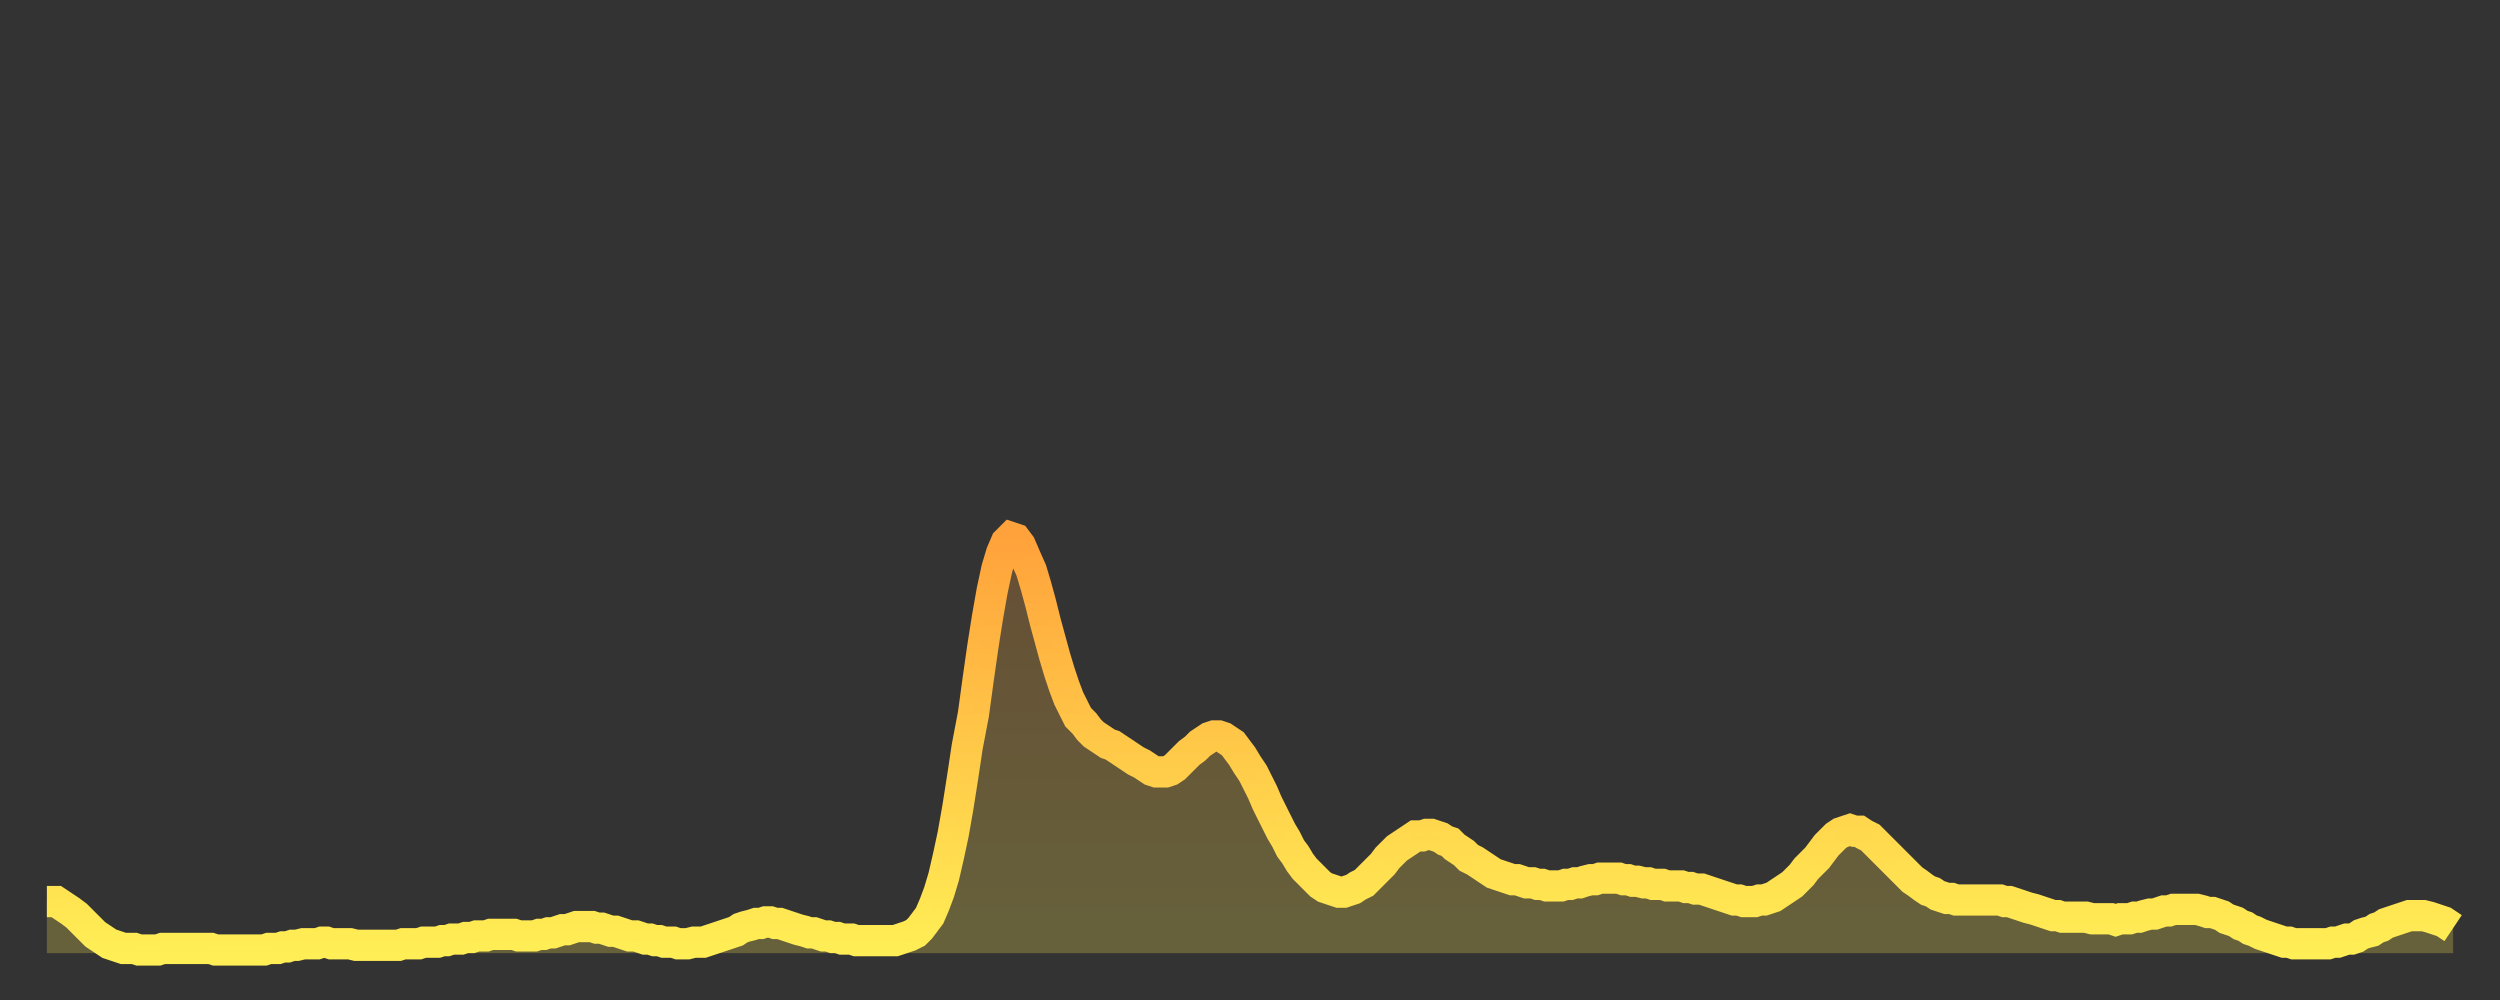
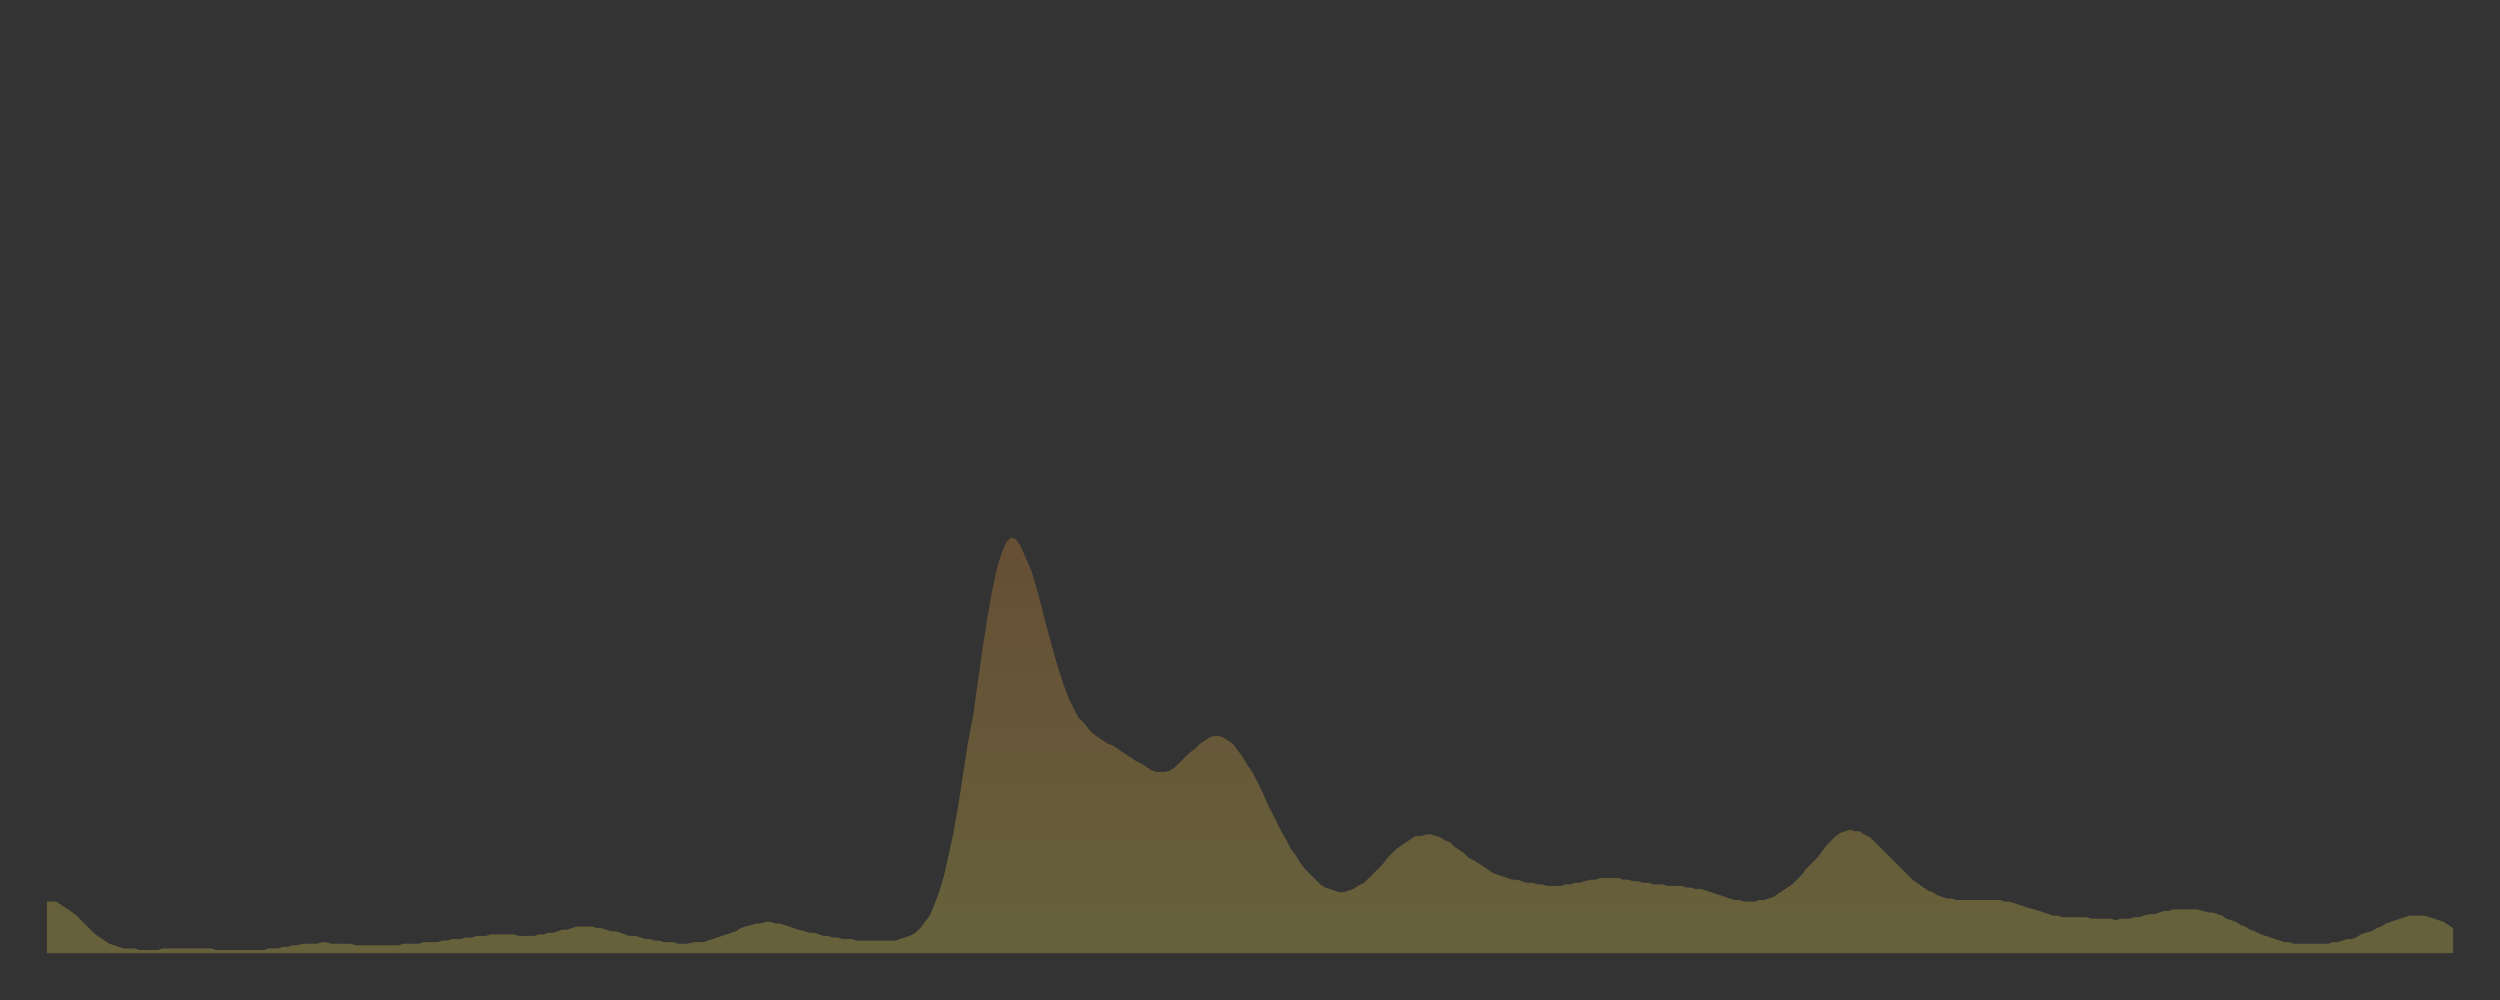
<svg xmlns="http://www.w3.org/2000/svg" baseProfile="full" height="64" version="1.1" width="160">
  <rect width="100%" height="100%" fill="#333333" stroke="none" />
  <defs>
    <linearGradient id="id936644" x1="0" x2="0" y1="0" y2="1">
      <stop offset="0%" stop-color="#ffa23b" />
      <stop offset="50%" stop-color="#ffc848" />
      <stop offset="100%" stop-color="#ffee55" />
    </linearGradient>
  </defs>
  <g transform="translate(3,3)">
    <g>
-       <path d="M 0.0 54.7 0.3 54.7 0.6 54.7 0.9 54.9 1.2 55.1 1.5 55.3 1.9 55.6 2.2 55.9 2.5 56.2 2.8 56.5 3.1 56.8 3.4 57.0 3.7 57.2 4.0 57.4 4.3 57.5 4.6 57.6 4.9 57.7 5.2 57.7 5.6 57.7 5.9 57.8 6.2 57.8 6.5 57.8 6.8 57.8 7.1 57.8 7.4 57.7 7.7 57.7 8.0 57.7 8.3 57.7 8.6 57.7 8.9 57.7 9.3 57.7 9.6 57.7 9.9 57.7 10.2 57.7 10.5 57.7 10.8 57.8 11.1 57.8 11.4 57.8 11.7 57.8 12.0 57.8 12.3 57.8 12.7 57.8 13.0 57.8 13.3 57.8 13.6 57.8 13.9 57.8 14.2 57.7 14.5 57.7 14.8 57.7 15.1 57.6 15.4 57.6 15.7 57.5 16.0 57.5 16.4 57.4 16.7 57.4 17.0 57.4 17.3 57.4 17.6 57.3 17.9 57.3 18.2 57.4 18.5 57.4 18.8 57.4 19.1 57.4 19.4 57.4 19.8 57.5 20.1 57.5 20.4 57.5 20.7 57.5 21.0 57.5 21.3 57.5 21.6 57.5 21.9 57.5 22.2 57.5 22.5 57.5 22.8 57.4 23.1 57.4 23.5 57.4 23.8 57.4 24.1 57.3 24.4 57.3 24.7 57.3 25.0 57.3 25.3 57.2 25.6 57.2 25.9 57.1 26.2 57.1 26.5 57.1 26.8 57.0 27.2 57.0 27.5 56.9 27.8 56.9 28.1 56.9 28.4 56.8 28.7 56.8 29.0 56.8 29.3 56.8 29.6 56.8 29.9 56.8 30.2 56.9 30.6 56.9 30.9 56.9 31.2 56.9 31.5 56.8 31.8 56.8 32.1 56.7 32.4 56.7 32.7 56.6 33.0 56.5 33.3 56.5 33.6 56.4 33.9 56.3 34.3 56.3 34.6 56.3 34.9 56.3 35.2 56.4 35.5 56.4 35.8 56.5 36.1 56.6 36.4 56.6 36.7 56.7 37.0 56.8 37.3 56.9 37.7 56.9 38.0 57.0 38.3 57.1 38.6 57.1 38.9 57.2 39.2 57.2 39.5 57.3 39.8 57.3 40.1 57.3 40.4 57.4 40.7 57.4 41.0 57.4 41.4 57.3 41.7 57.3 42.0 57.3 42.3 57.2 42.6 57.1 42.9 57.0 43.2 56.9 43.5 56.8 43.8 56.7 44.1 56.6 44.4 56.4 44.7 56.3 45.1 56.2 45.4 56.1 45.7 56.1 46.0 56.0 46.3 56.0 46.6 56.1 46.9 56.1 47.2 56.2 47.5 56.3 47.8 56.4 48.1 56.5 48.5 56.6 48.8 56.7 49.1 56.7 49.4 56.8 49.7 56.9 50.0 56.9 50.3 57.0 50.6 57.0 50.9 57.1 51.2 57.1 51.5 57.1 51.8 57.2 52.2 57.2 52.5 57.2 52.8 57.2 53.1 57.2 53.4 57.2 53.7 57.2 54.0 57.2 54.3 57.2 54.6 57.1 54.9 57.0 55.2 56.9 55.6 56.7 55.9 56.4 56.2 56.0 56.5 55.6 56.8 54.9 57.1 54.1 57.4 53.1 57.7 51.8 58.0 50.4 58.3 48.7 58.6 46.8 58.9 44.8 59.3 42.7 59.6 40.5 59.9 38.4 60.2 36.5 60.5 34.8 60.8 33.4 61.1 32.4 61.4 31.7 61.7 31.4 62.0 31.5 62.3 31.9 62.6 32.6 63.0 33.5 63.3 34.5 63.6 35.6 63.9 36.8 64.2 37.9 64.5 39.0 64.8 40.0 65.1 40.9 65.4 41.7 65.7 42.3 66.0 42.9 66.4 43.3 66.7 43.7 67.0 44.0 67.3 44.2 67.6 44.4 67.9 44.6 68.2 44.7 68.5 44.9 68.8 45.1 69.1 45.3 69.4 45.5 69.7 45.7 70.1 45.9 70.4 46.1 70.7 46.3 71.0 46.4 71.3 46.4 71.6 46.4 71.9 46.3 72.2 46.1 72.5 45.8 72.8 45.5 73.1 45.2 73.5 44.9 73.8 44.6 74.1 44.4 74.4 44.2 74.7 44.1 75.0 44.1 75.3 44.2 75.6 44.4 75.9 44.6 76.2 45.0 76.5 45.4 76.8 45.9 77.2 46.5 77.5 47.1 77.8 47.7 78.1 48.4 78.4 49.0 78.7 49.6 79.0 50.2 79.3 50.7 79.6 51.3 79.9 51.7 80.2 52.2 80.5 52.6 80.9 53.0 81.2 53.3 81.5 53.6 81.8 53.8 82.1 53.9 82.4 54.0 82.7 54.1 83.0 54.1 83.3 54.0 83.6 53.9 83.9 53.7 84.3 53.5 84.6 53.2 84.9 52.9 85.2 52.6 85.5 52.3 85.8 51.9 86.1 51.6 86.4 51.3 86.7 51.1 87.0 50.9 87.3 50.7 87.6 50.5 88.0 50.5 88.3 50.4 88.6 50.4 88.9 50.5 89.2 50.6 89.5 50.8 89.8 50.9 90.1 51.2 90.4 51.4 90.7 51.6 91.0 51.9 91.4 52.1 91.7 52.3 92.0 52.5 92.3 52.7 92.6 52.9 92.9 53.0 93.2 53.1 93.5 53.2 93.8 53.3 94.1 53.3 94.4 53.4 94.7 53.5 95.1 53.5 95.4 53.6 95.7 53.6 96.0 53.7 96.3 53.7 96.6 53.7 96.9 53.7 97.2 53.6 97.5 53.6 97.8 53.5 98.1 53.5 98.4 53.4 98.8 53.3 99.1 53.3 99.4 53.2 99.7 53.2 100.0 53.2 100.3 53.2 100.6 53.2 100.9 53.3 101.2 53.3 101.5 53.4 101.8 53.4 102.2 53.5 102.5 53.5 102.8 53.6 103.1 53.6 103.4 53.6 103.7 53.7 104.0 53.7 104.3 53.7 104.6 53.7 104.9 53.8 105.2 53.8 105.5 53.9 105.9 53.9 106.2 54.0 106.5 54.1 106.8 54.2 107.1 54.3 107.4 54.4 107.7 54.5 108.0 54.6 108.3 54.6 108.6 54.7 108.9 54.7 109.3 54.7 109.6 54.6 109.9 54.6 110.2 54.5 110.5 54.4 110.8 54.2 111.1 54.0 111.4 53.8 111.7 53.6 112.0 53.3 112.3 53.0 112.6 52.6 113.0 52.2 113.3 51.9 113.6 51.5 113.9 51.1 114.2 50.8 114.5 50.5 114.8 50.3 115.1 50.2 115.4 50.1 115.7 50.2 116.0 50.2 116.3 50.4 116.7 50.6 117.0 50.9 117.3 51.2 117.6 51.5 117.9 51.8 118.2 52.1 118.5 52.4 118.8 52.7 119.1 53.0 119.4 53.3 119.7 53.5 120.1 53.8 120.4 54.0 120.7 54.1 121.0 54.3 121.3 54.4 121.6 54.5 121.9 54.5 122.2 54.6 122.5 54.6 122.8 54.6 123.1 54.6 123.4 54.6 123.8 54.6 124.1 54.6 124.4 54.6 124.7 54.6 125.0 54.6 125.3 54.7 125.6 54.7 125.9 54.8 126.2 54.9 126.5 55.0 126.8 55.1 127.2 55.2 127.5 55.3 127.8 55.4 128.1 55.5 128.4 55.6 128.7 55.6 129.0 55.7 129.3 55.7 129.6 55.7 129.9 55.7 130.2 55.7 130.5 55.7 130.9 55.8 131.2 55.8 131.5 55.8 131.8 55.8 132.1 55.8 132.4 55.9 132.7 55.8 133.0 55.8 133.3 55.8 133.6 55.7 133.9 55.7 134.2 55.6 134.6 55.5 134.9 55.5 135.2 55.4 135.5 55.3 135.8 55.3 136.1 55.2 136.4 55.2 136.7 55.2 137.0 55.2 137.3 55.2 137.6 55.2 138.0 55.3 138.3 55.4 138.6 55.4 138.9 55.5 139.2 55.6 139.5 55.8 139.8 55.9 140.1 56.0 140.4 56.2 140.7 56.3 141.0 56.5 141.3 56.6 141.7 56.8 142.0 56.9 142.3 57.0 142.6 57.1 142.9 57.2 143.2 57.3 143.5 57.3 143.8 57.4 144.1 57.4 144.4 57.4 144.7 57.4 145.1 57.4 145.4 57.4 145.7 57.4 146.0 57.4 146.3 57.3 146.6 57.3 146.9 57.2 147.2 57.1 147.5 57.1 147.8 57.0 148.1 56.8 148.4 56.7 148.8 56.6 149.1 56.4 149.4 56.3 149.7 56.1 150.0 56.0 150.3 55.9 150.6 55.8 150.9 55.7 151.2 55.6 151.5 55.6 151.8 55.6 152.1 55.6 152.5 55.7 152.8 55.8 153.1 55.9 153.4 56.0 153.7 56.2 154.0 56.4" fill="none" id="graph-curve" opacity="1" stroke="url(#id936644)" stroke-width="2" />
      <path d="M 0 58 L 0.0 54.7 0.3 54.7 0.6 54.7 0.9 54.9 1.2 55.1 1.5 55.3 1.9 55.6 2.2 55.9 2.5 56.2 2.8 56.5 3.1 56.8 3.4 57.0 3.7 57.2 4.0 57.4 4.3 57.5 4.6 57.6 4.9 57.7 5.2 57.7 5.6 57.7 5.9 57.8 6.2 57.8 6.5 57.8 6.8 57.8 7.1 57.8 7.4 57.7 7.7 57.7 8.0 57.7 8.3 57.7 8.6 57.7 8.9 57.7 9.3 57.7 9.6 57.7 9.9 57.7 10.2 57.7 10.5 57.7 10.8 57.8 11.1 57.8 11.4 57.8 11.7 57.8 12.0 57.8 12.3 57.8 12.7 57.8 13.0 57.8 13.3 57.8 13.6 57.8 13.9 57.8 14.2 57.7 14.5 57.7 14.8 57.7 15.1 57.6 15.4 57.6 15.7 57.5 16.0 57.5 16.4 57.4 16.7 57.4 17.0 57.4 17.3 57.4 17.6 57.3 17.9 57.3 18.2 57.4 18.5 57.4 18.8 57.4 19.1 57.4 19.4 57.4 19.8 57.5 20.1 57.5 20.4 57.5 20.7 57.5 21.0 57.5 21.3 57.5 21.6 57.5 21.9 57.5 22.2 57.5 22.5 57.5 22.8 57.4 23.1 57.4 23.5 57.4 23.8 57.4 24.1 57.3 24.4 57.3 24.7 57.3 25.0 57.3 25.3 57.2 25.6 57.2 25.9 57.1 26.2 57.1 26.5 57.1 26.8 57.0 27.2 57.0 27.5 56.9 27.8 56.9 28.1 56.9 28.4 56.8 28.7 56.8 29.0 56.8 29.3 56.8 29.6 56.8 29.9 56.8 30.2 56.9 30.6 56.9 30.9 56.9 31.2 56.9 31.5 56.8 31.8 56.8 32.1 56.7 32.4 56.7 32.7 56.6 33.0 56.5 33.3 56.5 33.6 56.4 33.9 56.3 34.3 56.3 34.6 56.3 34.9 56.3 35.2 56.4 35.5 56.4 35.8 56.5 36.1 56.6 36.4 56.6 36.7 56.7 37.0 56.8 37.3 56.9 37.7 56.9 38.0 57.0 38.3 57.1 38.6 57.1 38.9 57.2 39.2 57.2 39.5 57.3 39.8 57.3 40.1 57.3 40.4 57.4 40.7 57.4 41.0 57.4 41.4 57.3 41.7 57.3 42.0 57.3 42.3 57.2 42.6 57.1 42.9 57.0 43.2 56.9 43.5 56.8 43.8 56.7 44.1 56.6 44.4 56.4 44.7 56.3 45.1 56.2 45.4 56.1 45.7 56.1 46.0 56.0 46.3 56.0 46.6 56.1 46.9 56.1 47.2 56.2 47.5 56.3 47.8 56.4 48.1 56.5 48.5 56.6 48.8 56.7 49.1 56.7 49.4 56.8 49.7 56.9 50.0 56.9 50.3 57.0 50.6 57.0 50.9 57.1 51.2 57.1 51.5 57.1 51.8 57.2 52.2 57.2 52.5 57.2 52.8 57.2 53.1 57.2 53.4 57.2 53.7 57.2 54.0 57.2 54.3 57.2 54.6 57.1 54.9 57.0 55.2 56.9 55.6 56.7 55.9 56.4 56.2 56.0 56.5 55.6 56.8 54.9 57.1 54.1 57.4 53.1 57.7 51.8 58.0 50.4 58.3 48.7 58.6 46.8 58.9 44.8 59.3 42.7 59.6 40.5 59.9 38.4 60.2 36.5 60.5 34.8 60.8 33.4 61.1 32.4 61.4 31.7 61.7 31.4 62.0 31.5 62.3 31.9 62.6 32.6 63.0 33.5 63.3 34.5 63.6 35.6 63.9 36.8 64.2 37.9 64.5 39.0 64.8 40.0 65.1 40.9 65.4 41.7 65.7 42.3 66.0 42.9 66.4 43.3 66.7 43.7 67.0 44.0 67.3 44.2 67.6 44.4 67.9 44.6 68.2 44.7 68.5 44.9 68.8 45.1 69.1 45.3 69.4 45.5 69.7 45.7 70.1 45.9 70.4 46.1 70.7 46.3 71.0 46.4 71.3 46.4 71.6 46.4 71.9 46.3 72.2 46.1 72.5 45.8 72.8 45.5 73.1 45.2 73.5 44.9 73.8 44.6 74.1 44.4 74.4 44.2 74.7 44.1 75.0 44.1 75.3 44.2 75.6 44.4 75.9 44.6 76.2 45.0 76.5 45.4 76.8 45.9 77.2 46.5 77.5 47.1 77.8 47.7 78.1 48.4 78.4 49.0 78.7 49.6 79.0 50.2 79.3 50.7 79.6 51.3 79.9 51.7 80.2 52.2 80.5 52.6 80.9 53.0 81.2 53.3 81.5 53.6 81.8 53.8 82.1 53.9 82.4 54.0 82.7 54.1 83.0 54.1 83.3 54.0 83.6 53.9 83.9 53.7 84.3 53.5 84.6 53.2 84.9 52.9 85.2 52.6 85.5 52.3 85.8 51.9 86.1 51.6 86.4 51.3 86.7 51.1 87.0 50.9 87.3 50.7 87.6 50.5 88.0 50.5 88.3 50.4 88.6 50.4 88.9 50.5 89.2 50.6 89.5 50.8 89.8 50.9 90.1 51.2 90.4 51.4 90.7 51.6 91.0 51.9 91.4 52.1 91.7 52.3 92.0 52.5 92.3 52.7 92.6 52.9 92.9 53.0 93.2 53.1 93.5 53.2 93.8 53.3 94.1 53.3 94.4 53.4 94.7 53.5 95.1 53.5 95.4 53.6 95.7 53.6 96.0 53.7 96.3 53.7 96.6 53.7 96.9 53.7 97.2 53.6 97.5 53.6 97.8 53.5 98.1 53.5 98.4 53.4 98.8 53.3 99.1 53.3 99.4 53.2 99.7 53.2 100.0 53.2 100.3 53.2 100.6 53.2 100.9 53.3 101.2 53.3 101.5 53.4 101.8 53.4 102.2 53.5 102.5 53.5 102.8 53.6 103.1 53.6 103.4 53.6 103.7 53.7 104.0 53.7 104.3 53.7 104.6 53.7 104.9 53.8 105.2 53.8 105.5 53.9 105.9 53.9 106.2 54.0 106.5 54.1 106.8 54.2 107.1 54.3 107.4 54.4 107.7 54.5 108.0 54.6 108.3 54.6 108.6 54.7 108.9 54.7 109.3 54.7 109.6 54.6 109.9 54.6 110.2 54.5 110.5 54.4 110.8 54.2 111.1 54.0 111.4 53.8 111.7 53.6 112.0 53.3 112.3 53.0 112.6 52.6 113.0 52.2 113.3 51.9 113.6 51.5 113.9 51.1 114.2 50.8 114.5 50.5 114.8 50.3 115.1 50.2 115.4 50.1 115.7 50.2 116.0 50.2 116.3 50.4 116.7 50.6 117.0 50.9 117.3 51.2 117.6 51.5 117.9 51.8 118.2 52.1 118.5 52.4 118.8 52.7 119.1 53.0 119.4 53.3 119.7 53.5 120.1 53.8 120.4 54.0 120.7 54.1 121.0 54.3 121.3 54.4 121.6 54.5 121.9 54.5 122.2 54.6 122.5 54.6 122.8 54.6 123.1 54.6 123.4 54.6 123.8 54.6 124.1 54.6 124.4 54.6 124.7 54.6 125.0 54.6 125.3 54.7 125.6 54.7 125.9 54.8 126.2 54.9 126.5 55.0 126.8 55.1 127.2 55.2 127.5 55.3 127.8 55.4 128.1 55.5 128.4 55.6 128.7 55.6 129.0 55.7 129.3 55.7 129.6 55.7 129.9 55.7 130.2 55.7 130.5 55.7 130.9 55.8 131.2 55.8 131.5 55.8 131.8 55.8 132.1 55.8 132.4 55.9 132.7 55.8 133.0 55.8 133.3 55.8 133.6 55.7 133.9 55.7 134.2 55.6 134.6 55.5 134.9 55.5 135.2 55.4 135.5 55.3 135.8 55.3 136.1 55.2 136.4 55.2 136.7 55.2 137.0 55.2 137.3 55.2 137.6 55.2 138.0 55.3 138.3 55.4 138.6 55.4 138.9 55.5 139.2 55.6 139.5 55.8 139.8 55.9 140.1 56.0 140.4 56.2 140.7 56.3 141.0 56.5 141.3 56.6 141.7 56.8 142.0 56.9 142.3 57.0 142.6 57.1 142.9 57.2 143.2 57.3 143.5 57.3 143.8 57.4 144.1 57.4 144.4 57.4 144.7 57.4 145.1 57.4 145.4 57.4 145.7 57.4 146.0 57.4 146.3 57.3 146.6 57.3 146.9 57.2 147.2 57.1 147.5 57.1 147.8 57.0 148.1 56.8 148.4 56.7 148.8 56.6 149.1 56.4 149.4 56.3 149.7 56.1 150.0 56.0 150.3 55.9 150.6 55.8 150.9 55.7 151.2 55.6 151.5 55.6 151.8 55.6 152.1 55.6 152.5 55.7 152.8 55.8 153.1 55.9 153.4 56.0 153.7 56.2 154.0 56.4 154 58" fill="url(#id936644)" fill-opacity=".25" id="graph-shadow" />
    </g>
  </g>
</svg>